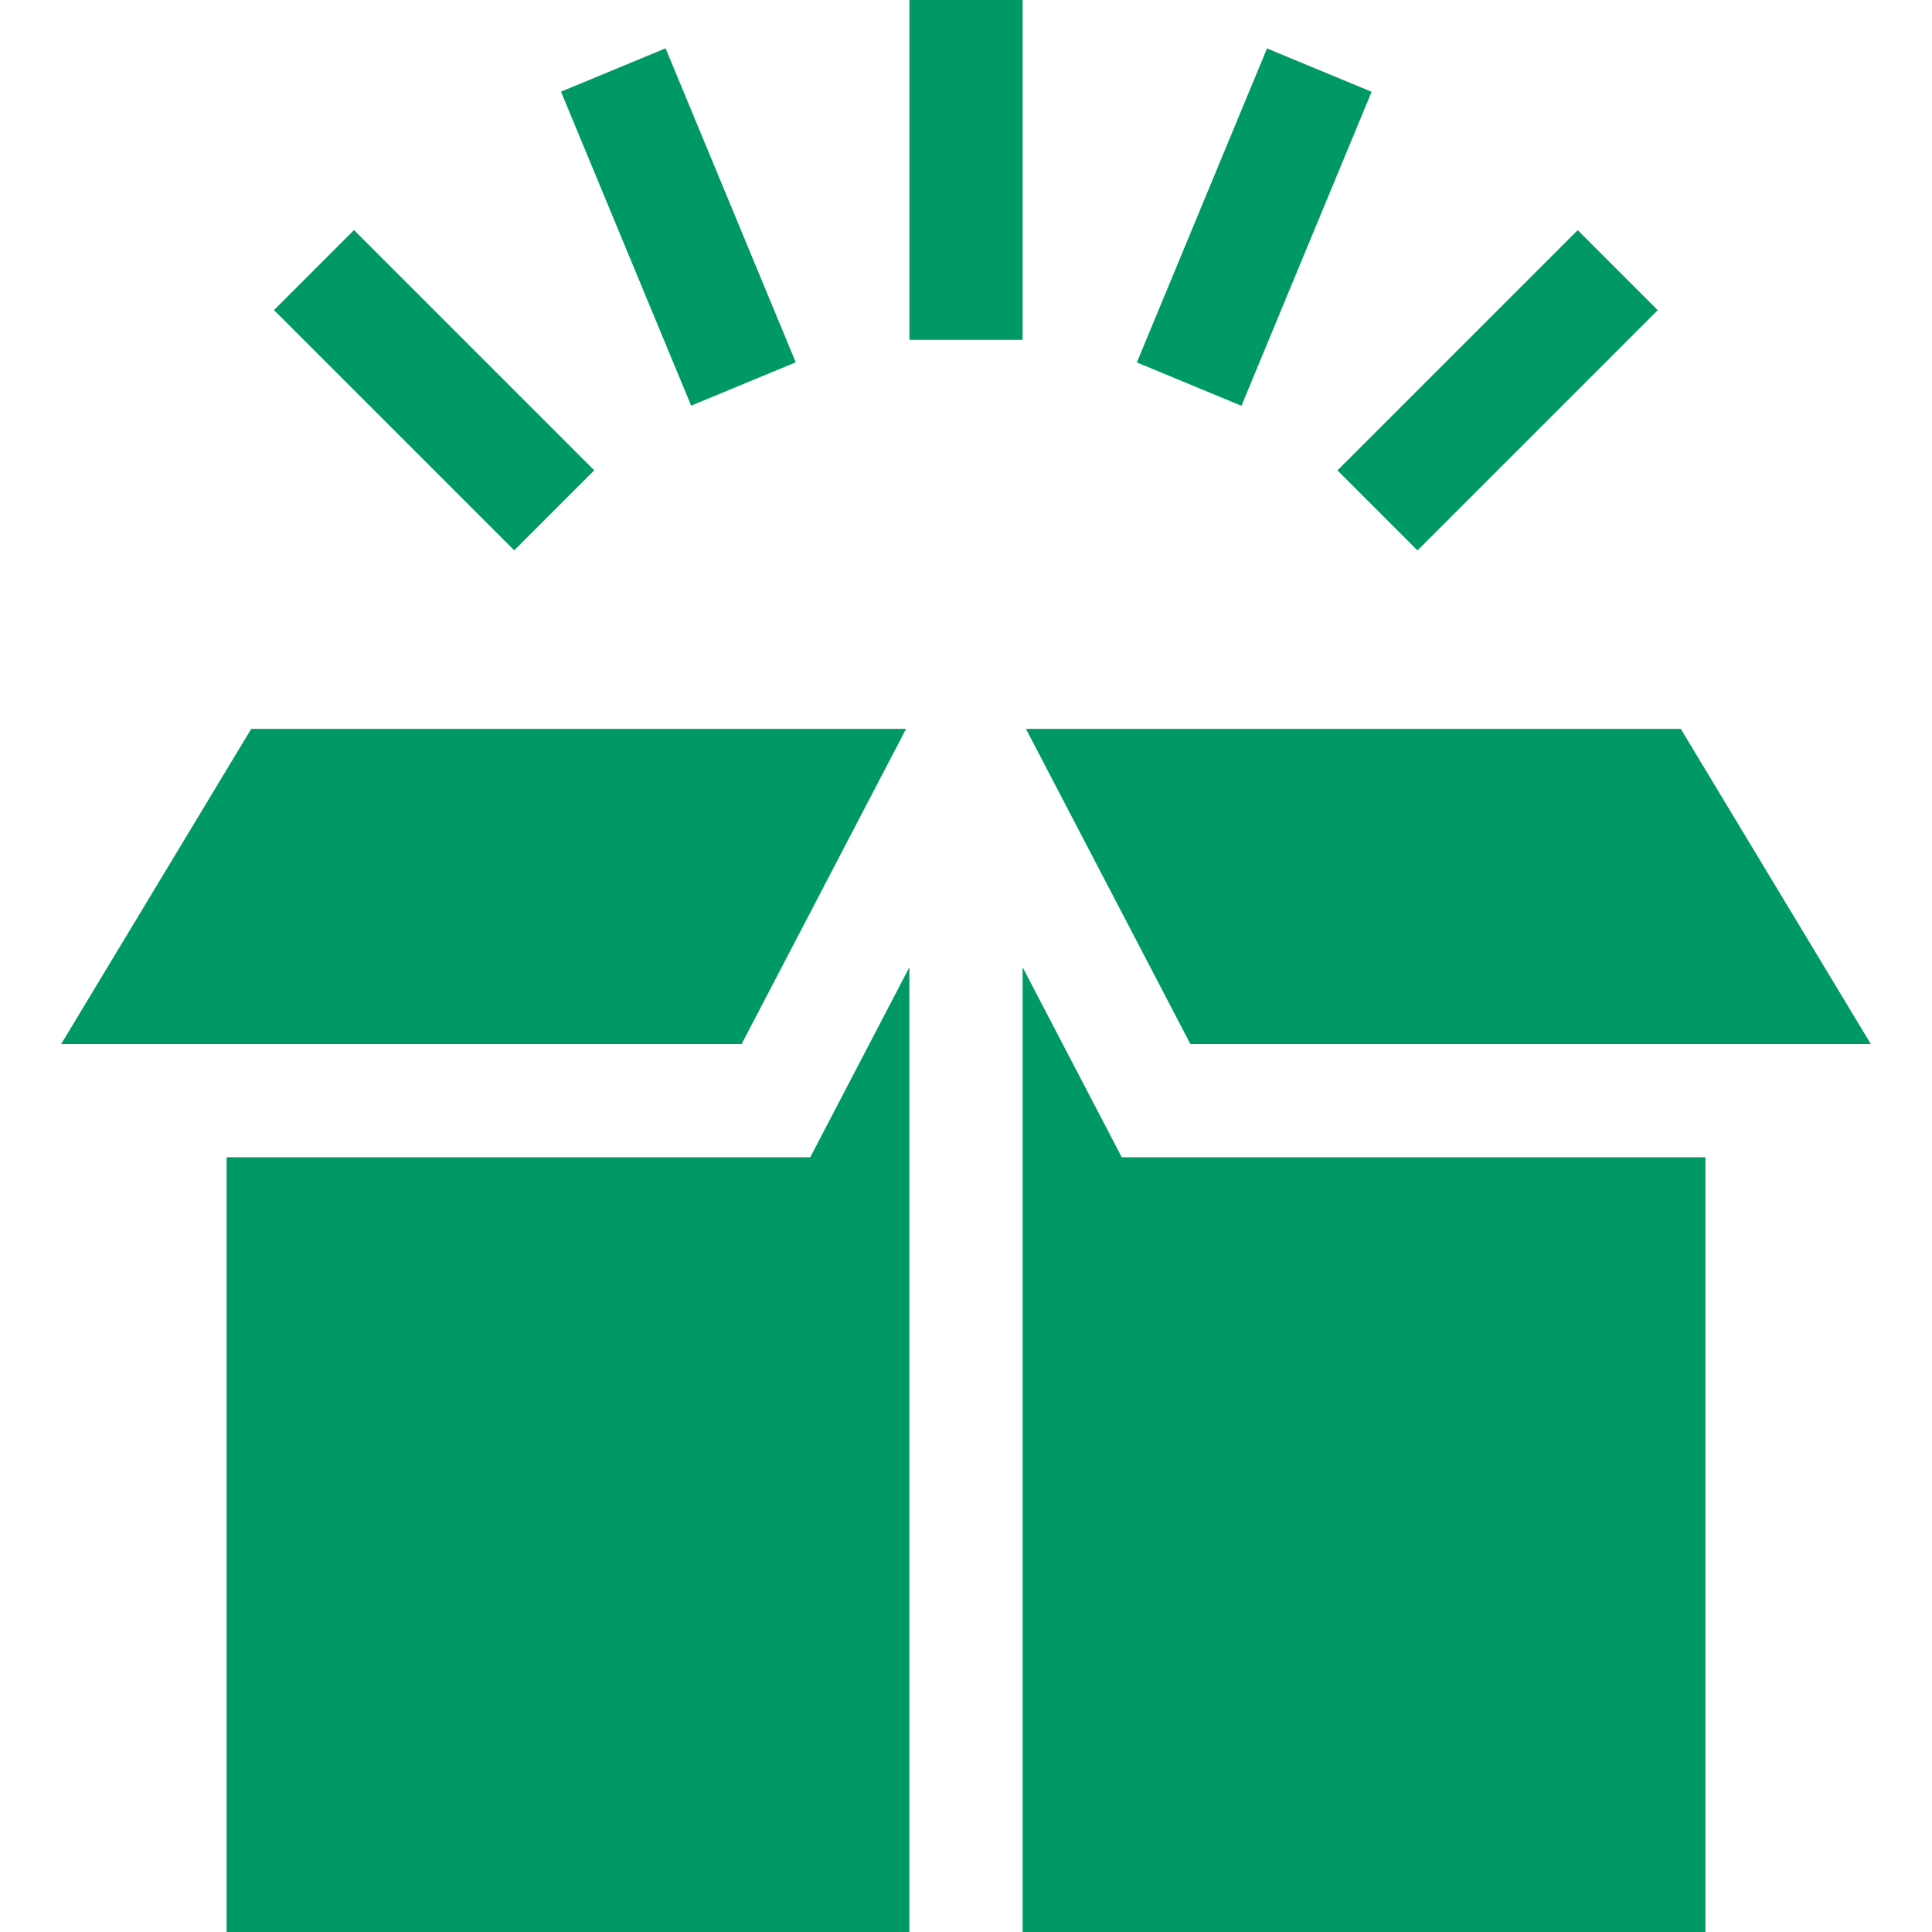
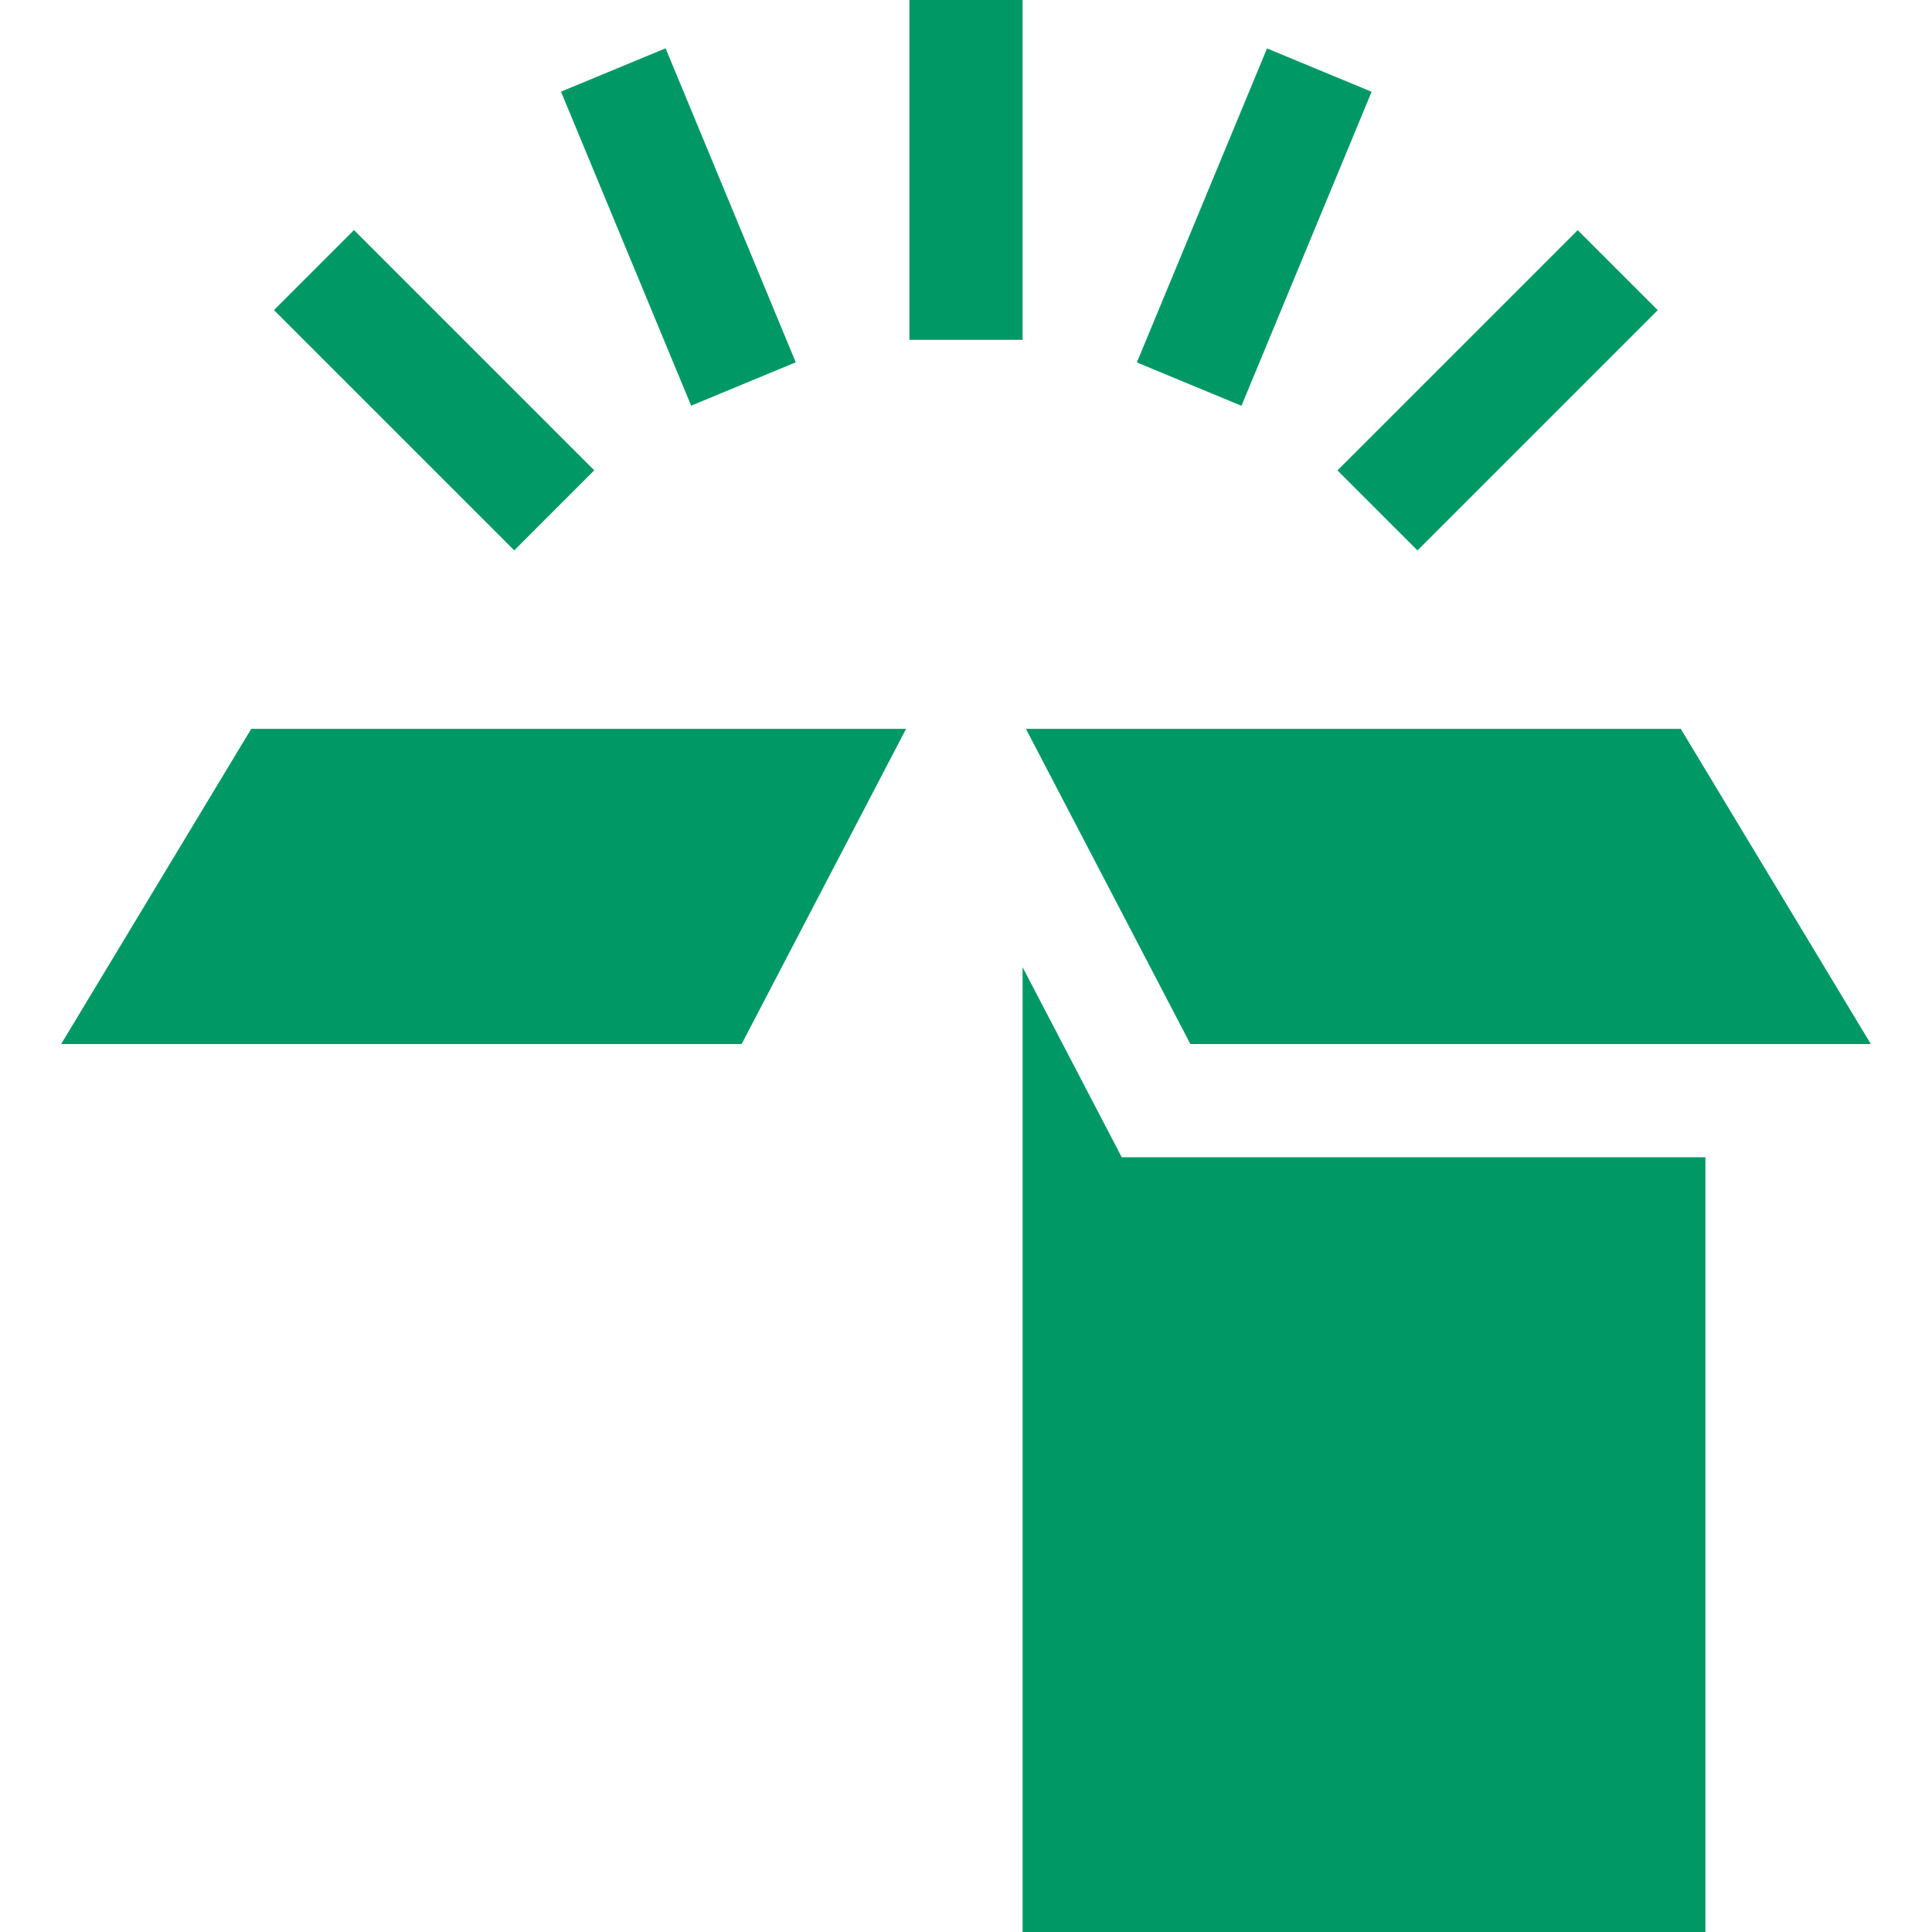
<svg xmlns="http://www.w3.org/2000/svg" width="512" height="512" x="0" y="0" viewBox="0 0 512 512" style="enable-background:new 0 0 512 512" xml:space="preserve" class="">
  <g>
    <g>
      <g>
        <polygon points="445.423,193.154 271.881,193.154 315.464,276.683 421.952,276.683 460.761,276.683 495.793,276.683 " fill="#009966" data-original="#000000" style="" />
      </g>
    </g>
    <g>
      <g>
        <polygon points="297.278,306.683 271,256.319 271,512 451.952,512 451.952,306.683 " fill="#009966" data-original="#000000" style="" />
      </g>
    </g>
    <g>
      <g>
-         <polygon points="214.722,306.683 60.048,306.683 60.048,512 241,512 241,256.319 " fill="#009966" data-original="#000000" style="" />
-       </g>
+         </g>
    </g>
    <g>
      <g>
        <polygon points="66.577,193.154 16.207,276.683 51.239,276.683 90.048,276.683 196.536,276.683 240.119,193.154 " fill="#009966" data-original="#000000" style="" />
      </g>
    </g>
    <g>
      <g>
        <rect x="241" width="30" height="90.06" fill="#009966" data-original="#000000" style="" />
      </g>
    </g>
    <g>
      <g>
        <rect x="164.733" y="15.17" transform="matrix(0.924 -0.383 0.383 0.924 -9.356 73.365)" width="30.001" height="90.062" fill="#009966" data-original="#000000" style="" />
      </g>
    </g>
    <g>
      <g>
        <rect x="100.065" y="58.378" transform="matrix(0.707 -0.707 0.707 0.707 -39.418 111.65)" width="30" height="90.059" fill="#009966" data-original="#000000" style="" />
      </g>
    </g>
    <g>
      <g>
        <rect x="351.9" y="88.398" transform="matrix(0.707 -0.707 0.707 0.707 43.145 310.956)" width="90.059" height="30" fill="#009966" data-original="#000000" style="" />
      </g>
    </g>
    <g>
      <g>
        <rect x="287.244" y="45.209" transform="matrix(0.383 -0.924 0.924 0.383 149.491 344.149)" width="90.062" height="30.001" fill="#009966" data-original="#000000" style="" />
      </g>
    </g>
    <g> </g>
    <g> </g>
    <g> </g>
    <g> </g>
    <g> </g>
    <g> </g>
    <g> </g>
    <g> </g>
    <g> </g>
    <g> </g>
    <g> </g>
    <g> </g>
    <g> </g>
    <g> </g>
    <g> </g>
  </g>
</svg>